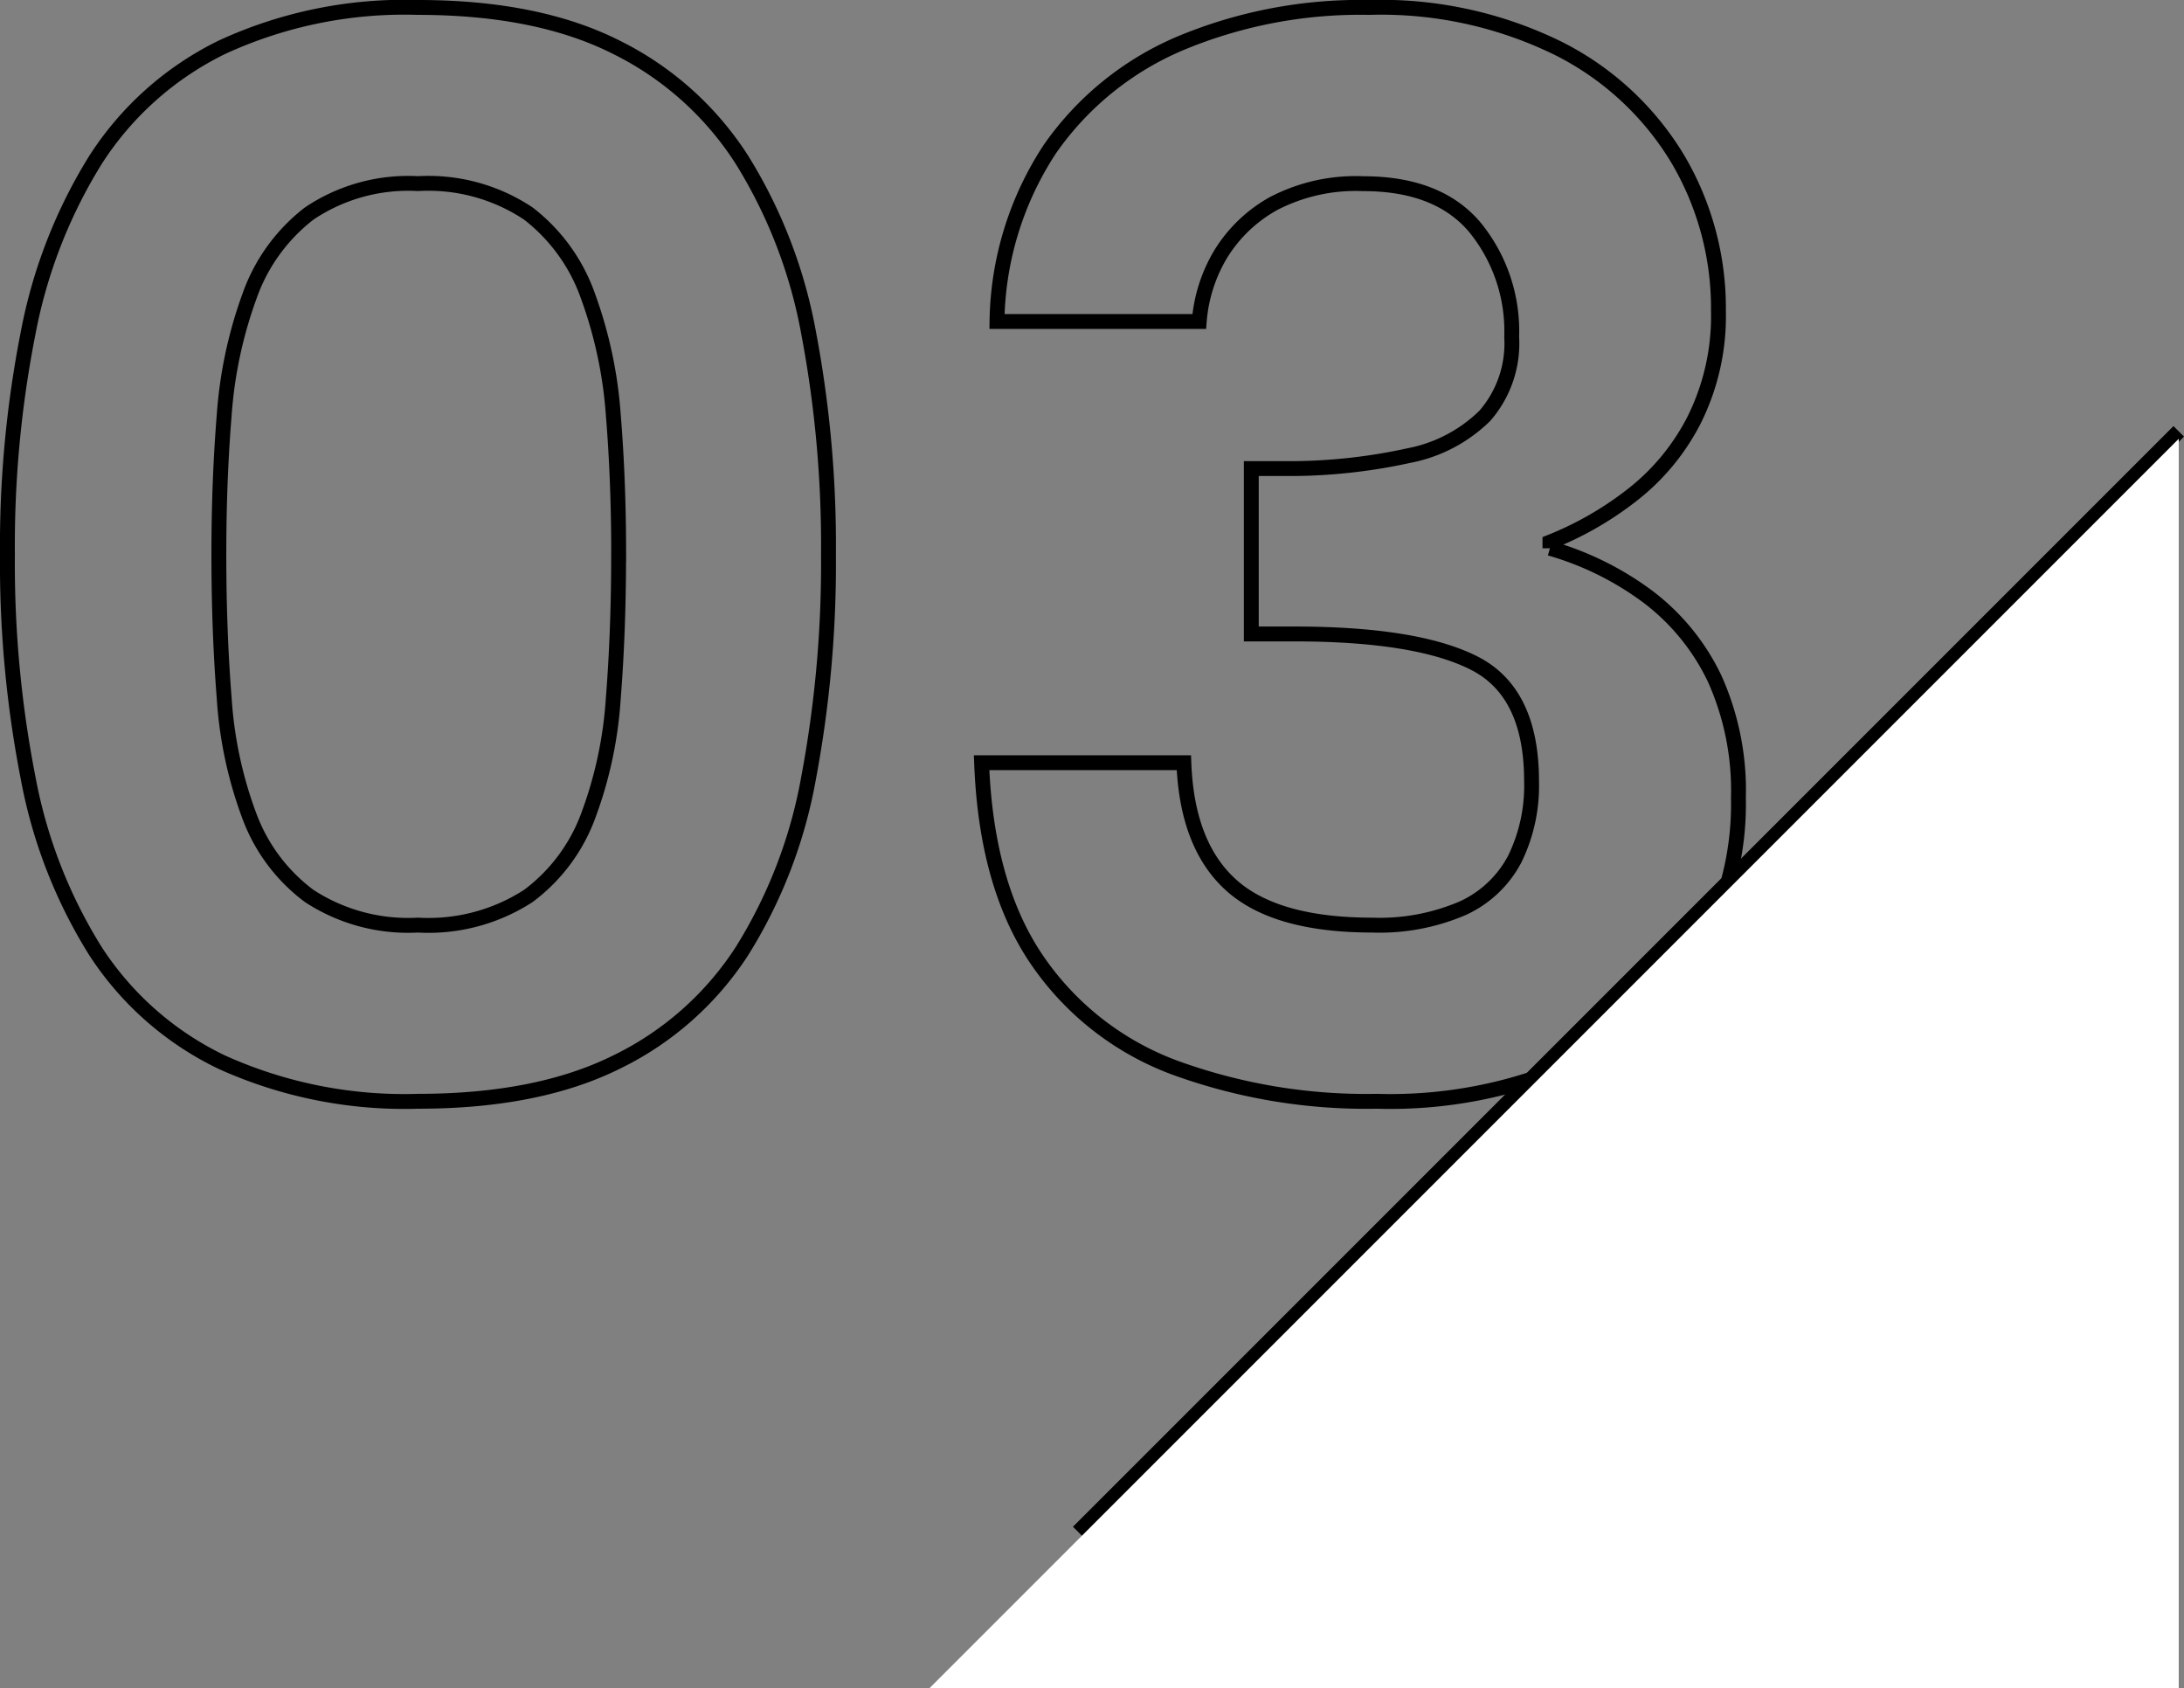
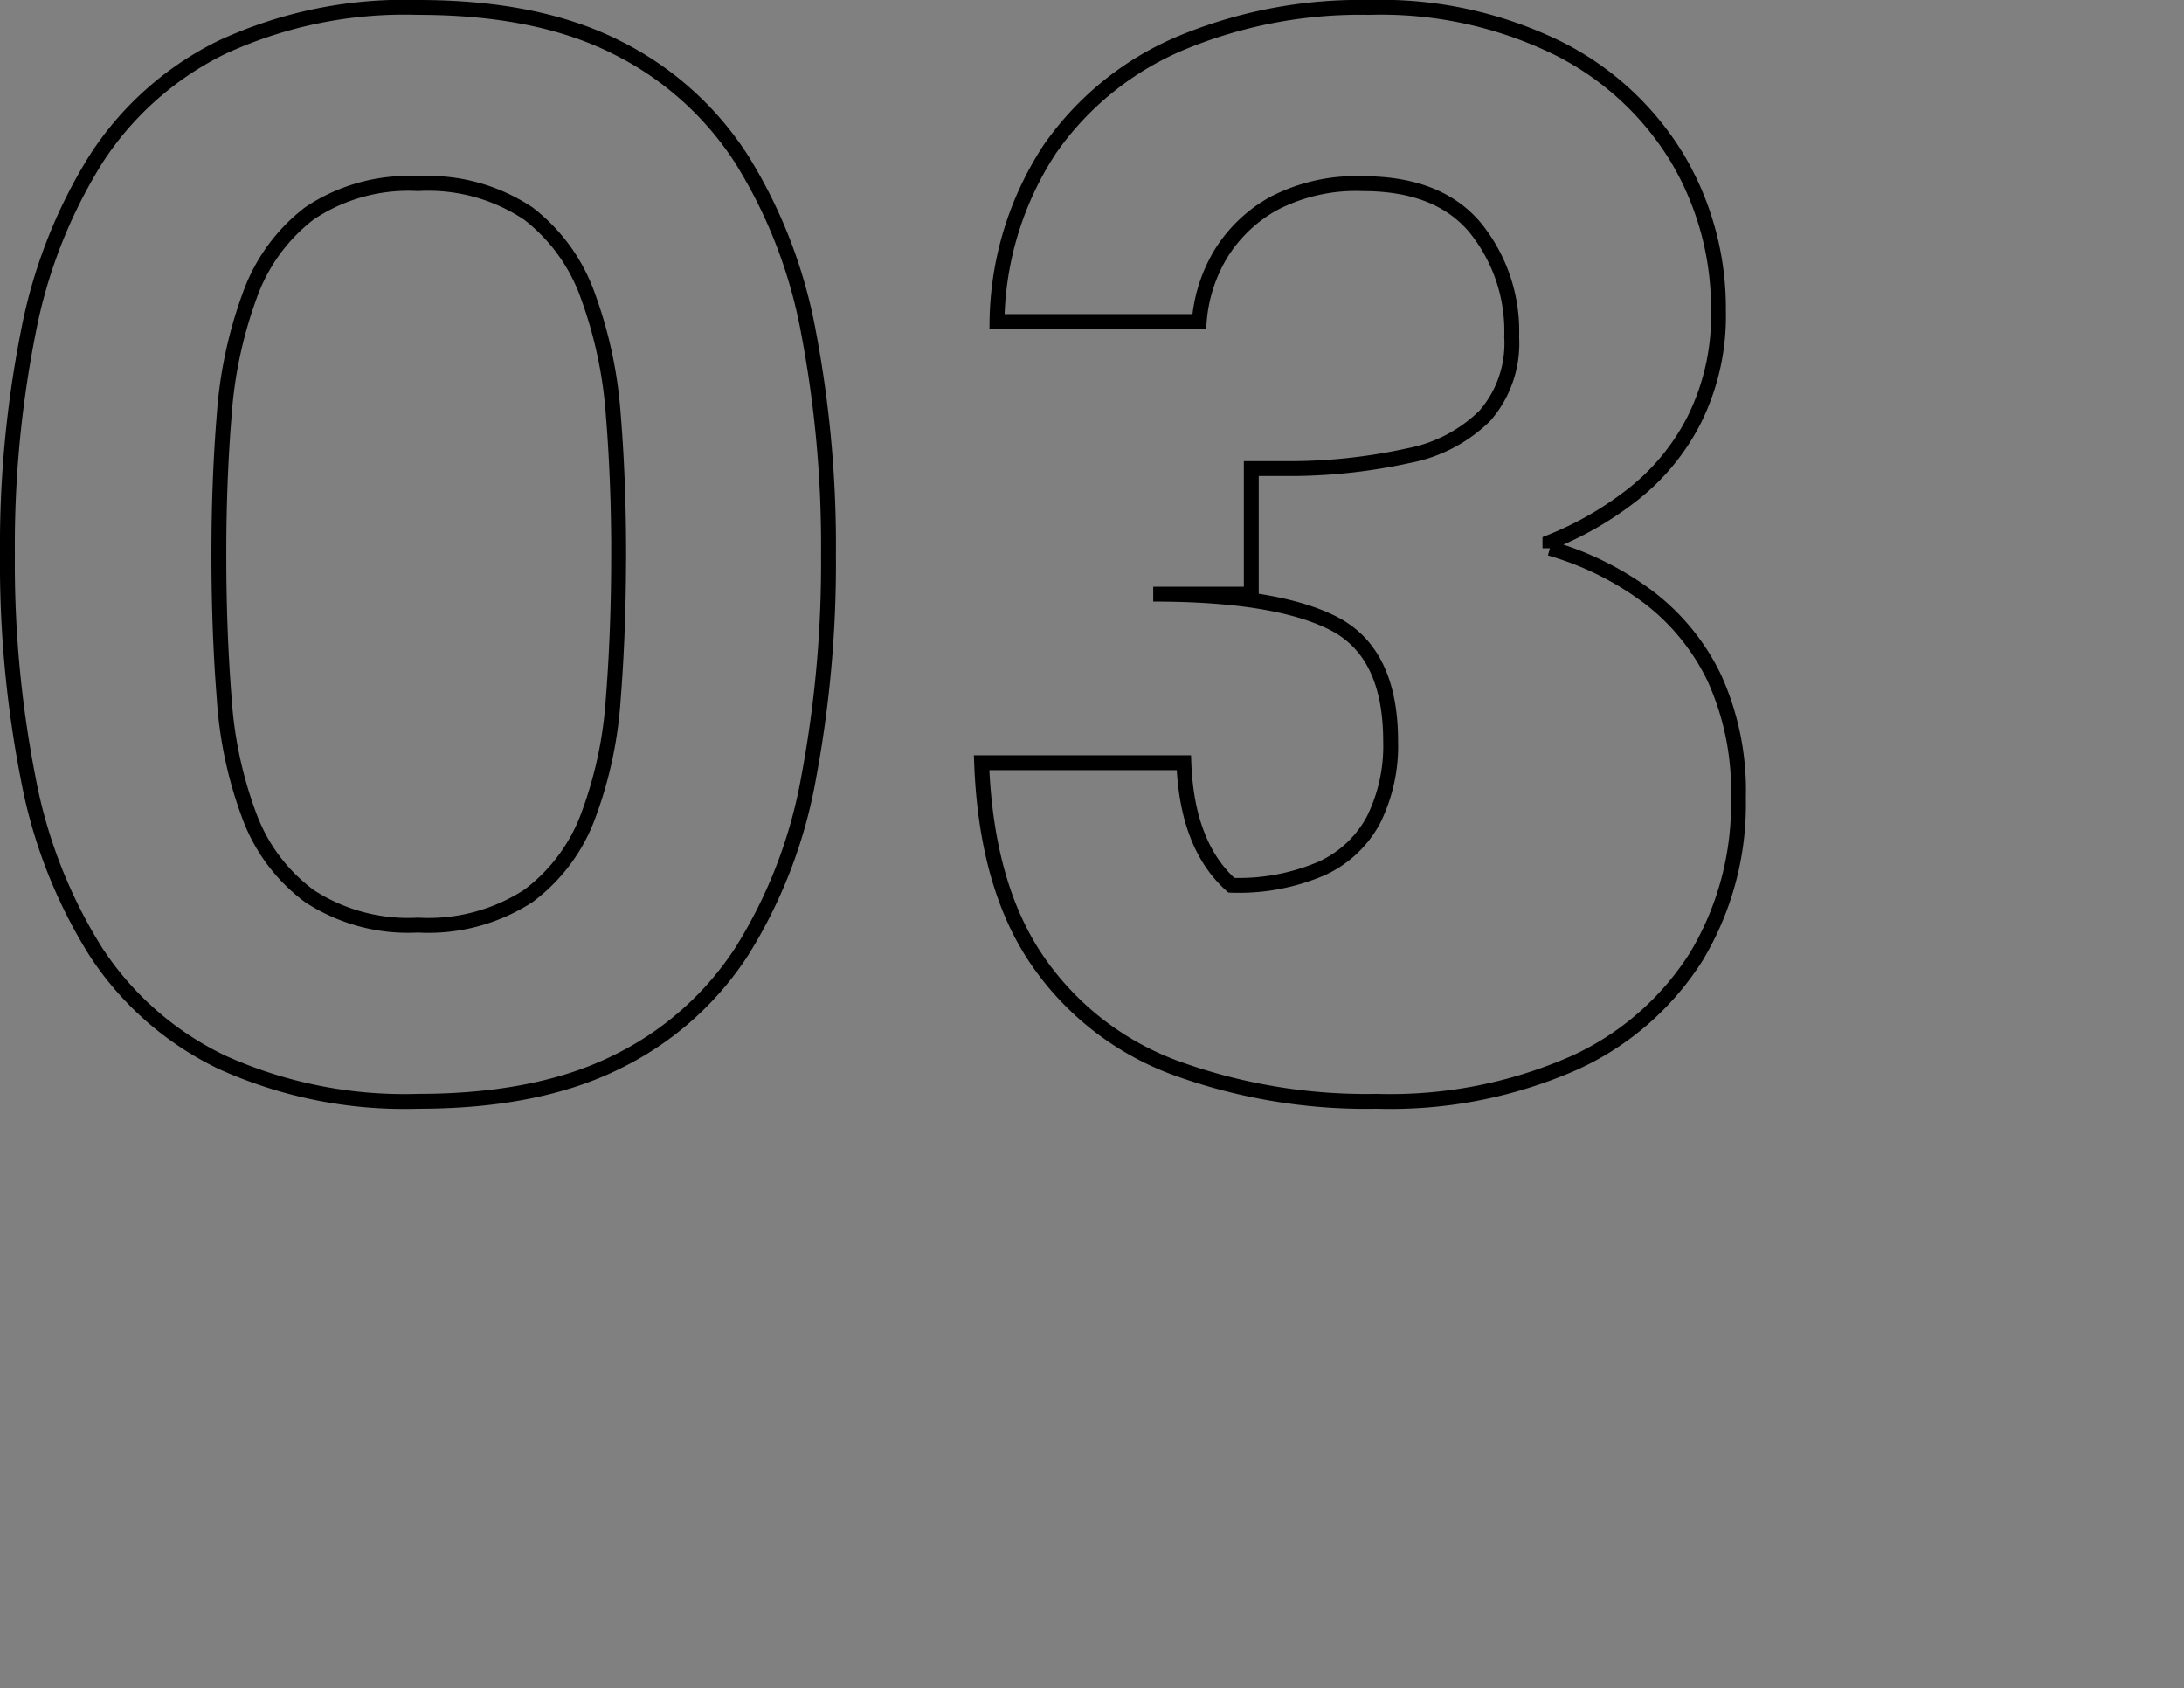
<svg xmlns="http://www.w3.org/2000/svg" width="146.854" height="113.5" viewBox="0 0 146.854 113.5">
  <rect x="0" y="0" width="146.854" height="113.5" fill="#808080" stroke="none" />
  <g id="Group_127014" data-name="Group 127014" transform="translate(-235.062 -6015.429)">
-     <path id="Path_392491" data-name="Path 392491" d="M5.562-36.05A73.864,73.864,0,0,1,6.953-50.934a34.074,34.074,0,0,1,4.532-11.639,21.1,21.1,0,0,1,8.5-7.57,29.288,29.288,0,0,1,13.184-2.678q8.034,0,13.339,2.678a21.184,21.184,0,0,1,8.446,7.57,33.351,33.351,0,0,1,4.481,11.639A76.617,76.617,0,0,1,60.77-36.05a78.009,78.009,0,0,1-1.339,15.038A32.832,32.832,0,0,1,54.951-9.373,20.94,20.94,0,0,1,46.5-1.906Q41.2.721,33.166.721A29.777,29.777,0,0,1,19.982-1.906a20.863,20.863,0,0,1-8.5-7.468A33.528,33.528,0,0,1,6.953-21.012,75.2,75.2,0,0,1,5.562-36.05Zm41.1,0q0-4.944-.361-9.373a29.327,29.327,0,0,0-1.7-7.982,12.062,12.062,0,0,0-4.017-5.562,12.122,12.122,0,0,0-7.416-2.009,11.931,11.931,0,0,0-7.313,2.009,12.062,12.062,0,0,0-4.017,5.562,29.327,29.327,0,0,0-1.7,7.982q-.36,4.429-.36,9.373,0,5.15.36,9.682a27.611,27.611,0,0,0,1.7,7.931,11.808,11.808,0,0,0,4.017,5.356,12.162,12.162,0,0,0,7.313,1.957,12.358,12.358,0,0,0,7.416-1.957A11.808,11.808,0,0,0,44.6-18.437a27.611,27.611,0,0,0,1.7-7.931Q46.659-30.9,46.659-36.05ZM72.1-51.706a21.631,21.631,0,0,1,3.553-11.588A20.341,20.341,0,0,1,84.409-70.4a31.371,31.371,0,0,1,12.72-2.421A27,27,0,0,1,109.9-70.04a19.669,19.669,0,0,1,7.982,7.416,19.728,19.728,0,0,1,2.729,10.2,15.638,15.638,0,0,1-1.648,7.365,15.092,15.092,0,0,1-4.326,5.15,22.349,22.349,0,0,1-5.356,3.038v.412a20.411,20.411,0,0,1,6.644,3.3,14.971,14.971,0,0,1,4.429,5.459,18.314,18.314,0,0,1,1.6,8.034,19.862,19.862,0,0,1-2.832,10.661,18.973,18.973,0,0,1-8.24,7.158A30.633,30.633,0,0,1,97.644.721a37.614,37.614,0,0,1-13.6-2.266,19.332,19.332,0,0,1-9.27-7.262q-3.4-5-3.708-13.235h13.6q.206,5.562,3.193,8.24t9.476,2.678a14.117,14.117,0,0,0,6.077-1.133,7.437,7.437,0,0,0,3.5-3.3,11.2,11.2,0,0,0,1.133-5.253q0-5.974-3.863-7.931t-12.1-1.957H89.2V-41.818h2.987a37.559,37.559,0,0,0,7.622-.876,9.937,9.937,0,0,0,5.1-2.678,7.412,7.412,0,0,0,1.8-5.3,11.04,11.04,0,0,0-2.472-7.364q-2.472-2.936-7.519-2.936a11.957,11.957,0,0,0-6.025,1.339,9.681,9.681,0,0,0-3.553,3.4A10.359,10.359,0,0,0,85.7-51.706Z" transform="translate(230 6088.75)" fill="none" stroke="#000" stroke-width="1" />
+     <path id="Path_392491" data-name="Path 392491" d="M5.562-36.05A73.864,73.864,0,0,1,6.953-50.934a34.074,34.074,0,0,1,4.532-11.639,21.1,21.1,0,0,1,8.5-7.57,29.288,29.288,0,0,1,13.184-2.678q8.034,0,13.339,2.678a21.184,21.184,0,0,1,8.446,7.57,33.351,33.351,0,0,1,4.481,11.639A76.617,76.617,0,0,1,60.77-36.05a78.009,78.009,0,0,1-1.339,15.038A32.832,32.832,0,0,1,54.951-9.373,20.94,20.94,0,0,1,46.5-1.906Q41.2.721,33.166.721A29.777,29.777,0,0,1,19.982-1.906a20.863,20.863,0,0,1-8.5-7.468A33.528,33.528,0,0,1,6.953-21.012,75.2,75.2,0,0,1,5.562-36.05Zm41.1,0q0-4.944-.361-9.373a29.327,29.327,0,0,0-1.7-7.982,12.062,12.062,0,0,0-4.017-5.562,12.122,12.122,0,0,0-7.416-2.009,11.931,11.931,0,0,0-7.313,2.009,12.062,12.062,0,0,0-4.017,5.562,29.327,29.327,0,0,0-1.7,7.982q-.36,4.429-.36,9.373,0,5.15.36,9.682a27.611,27.611,0,0,0,1.7,7.931,11.808,11.808,0,0,0,4.017,5.356,12.162,12.162,0,0,0,7.313,1.957,12.358,12.358,0,0,0,7.416-1.957A11.808,11.808,0,0,0,44.6-18.437a27.611,27.611,0,0,0,1.7-7.931Q46.659-30.9,46.659-36.05ZM72.1-51.706a21.631,21.631,0,0,1,3.553-11.588A20.341,20.341,0,0,1,84.409-70.4a31.371,31.371,0,0,1,12.72-2.421A27,27,0,0,1,109.9-70.04a19.669,19.669,0,0,1,7.982,7.416,19.728,19.728,0,0,1,2.729,10.2,15.638,15.638,0,0,1-1.648,7.365,15.092,15.092,0,0,1-4.326,5.15,22.349,22.349,0,0,1-5.356,3.038v.412a20.411,20.411,0,0,1,6.644,3.3,14.971,14.971,0,0,1,4.429,5.459,18.314,18.314,0,0,1,1.6,8.034,19.862,19.862,0,0,1-2.832,10.661,18.973,18.973,0,0,1-8.24,7.158A30.633,30.633,0,0,1,97.644.721a37.614,37.614,0,0,1-13.6-2.266,19.332,19.332,0,0,1-9.27-7.262q-3.4-5-3.708-13.235h13.6q.206,5.562,3.193,8.24a14.117,14.117,0,0,0,6.077-1.133,7.437,7.437,0,0,0,3.5-3.3,11.2,11.2,0,0,0,1.133-5.253q0-5.974-3.863-7.931t-12.1-1.957H89.2V-41.818h2.987a37.559,37.559,0,0,0,7.622-.876,9.937,9.937,0,0,0,5.1-2.678,7.412,7.412,0,0,0,1.8-5.3,11.04,11.04,0,0,0-2.472-7.364q-2.472-2.936-7.519-2.936a11.957,11.957,0,0,0-6.025,1.339,9.681,9.681,0,0,0-3.553,3.4A10.359,10.359,0,0,0,85.7-51.706Z" transform="translate(230 6088.75)" fill="none" stroke="#000" stroke-width="1" />
    <g id="Group_125580" data-name="Group 125580" transform="translate(297.562 6044.429)">
-       <line id="Line_2262" data-name="Line 2262" x1="74" y2="74" transform="translate(10)" fill="none" stroke="#000" stroke-width="1" />
-       <path id="Path_391964" data-name="Path 391964" d="M84,0V84H0Z" transform="translate(0 0.5)" fill="#fff" />
-     </g>
+       </g>
  </g>
</svg>